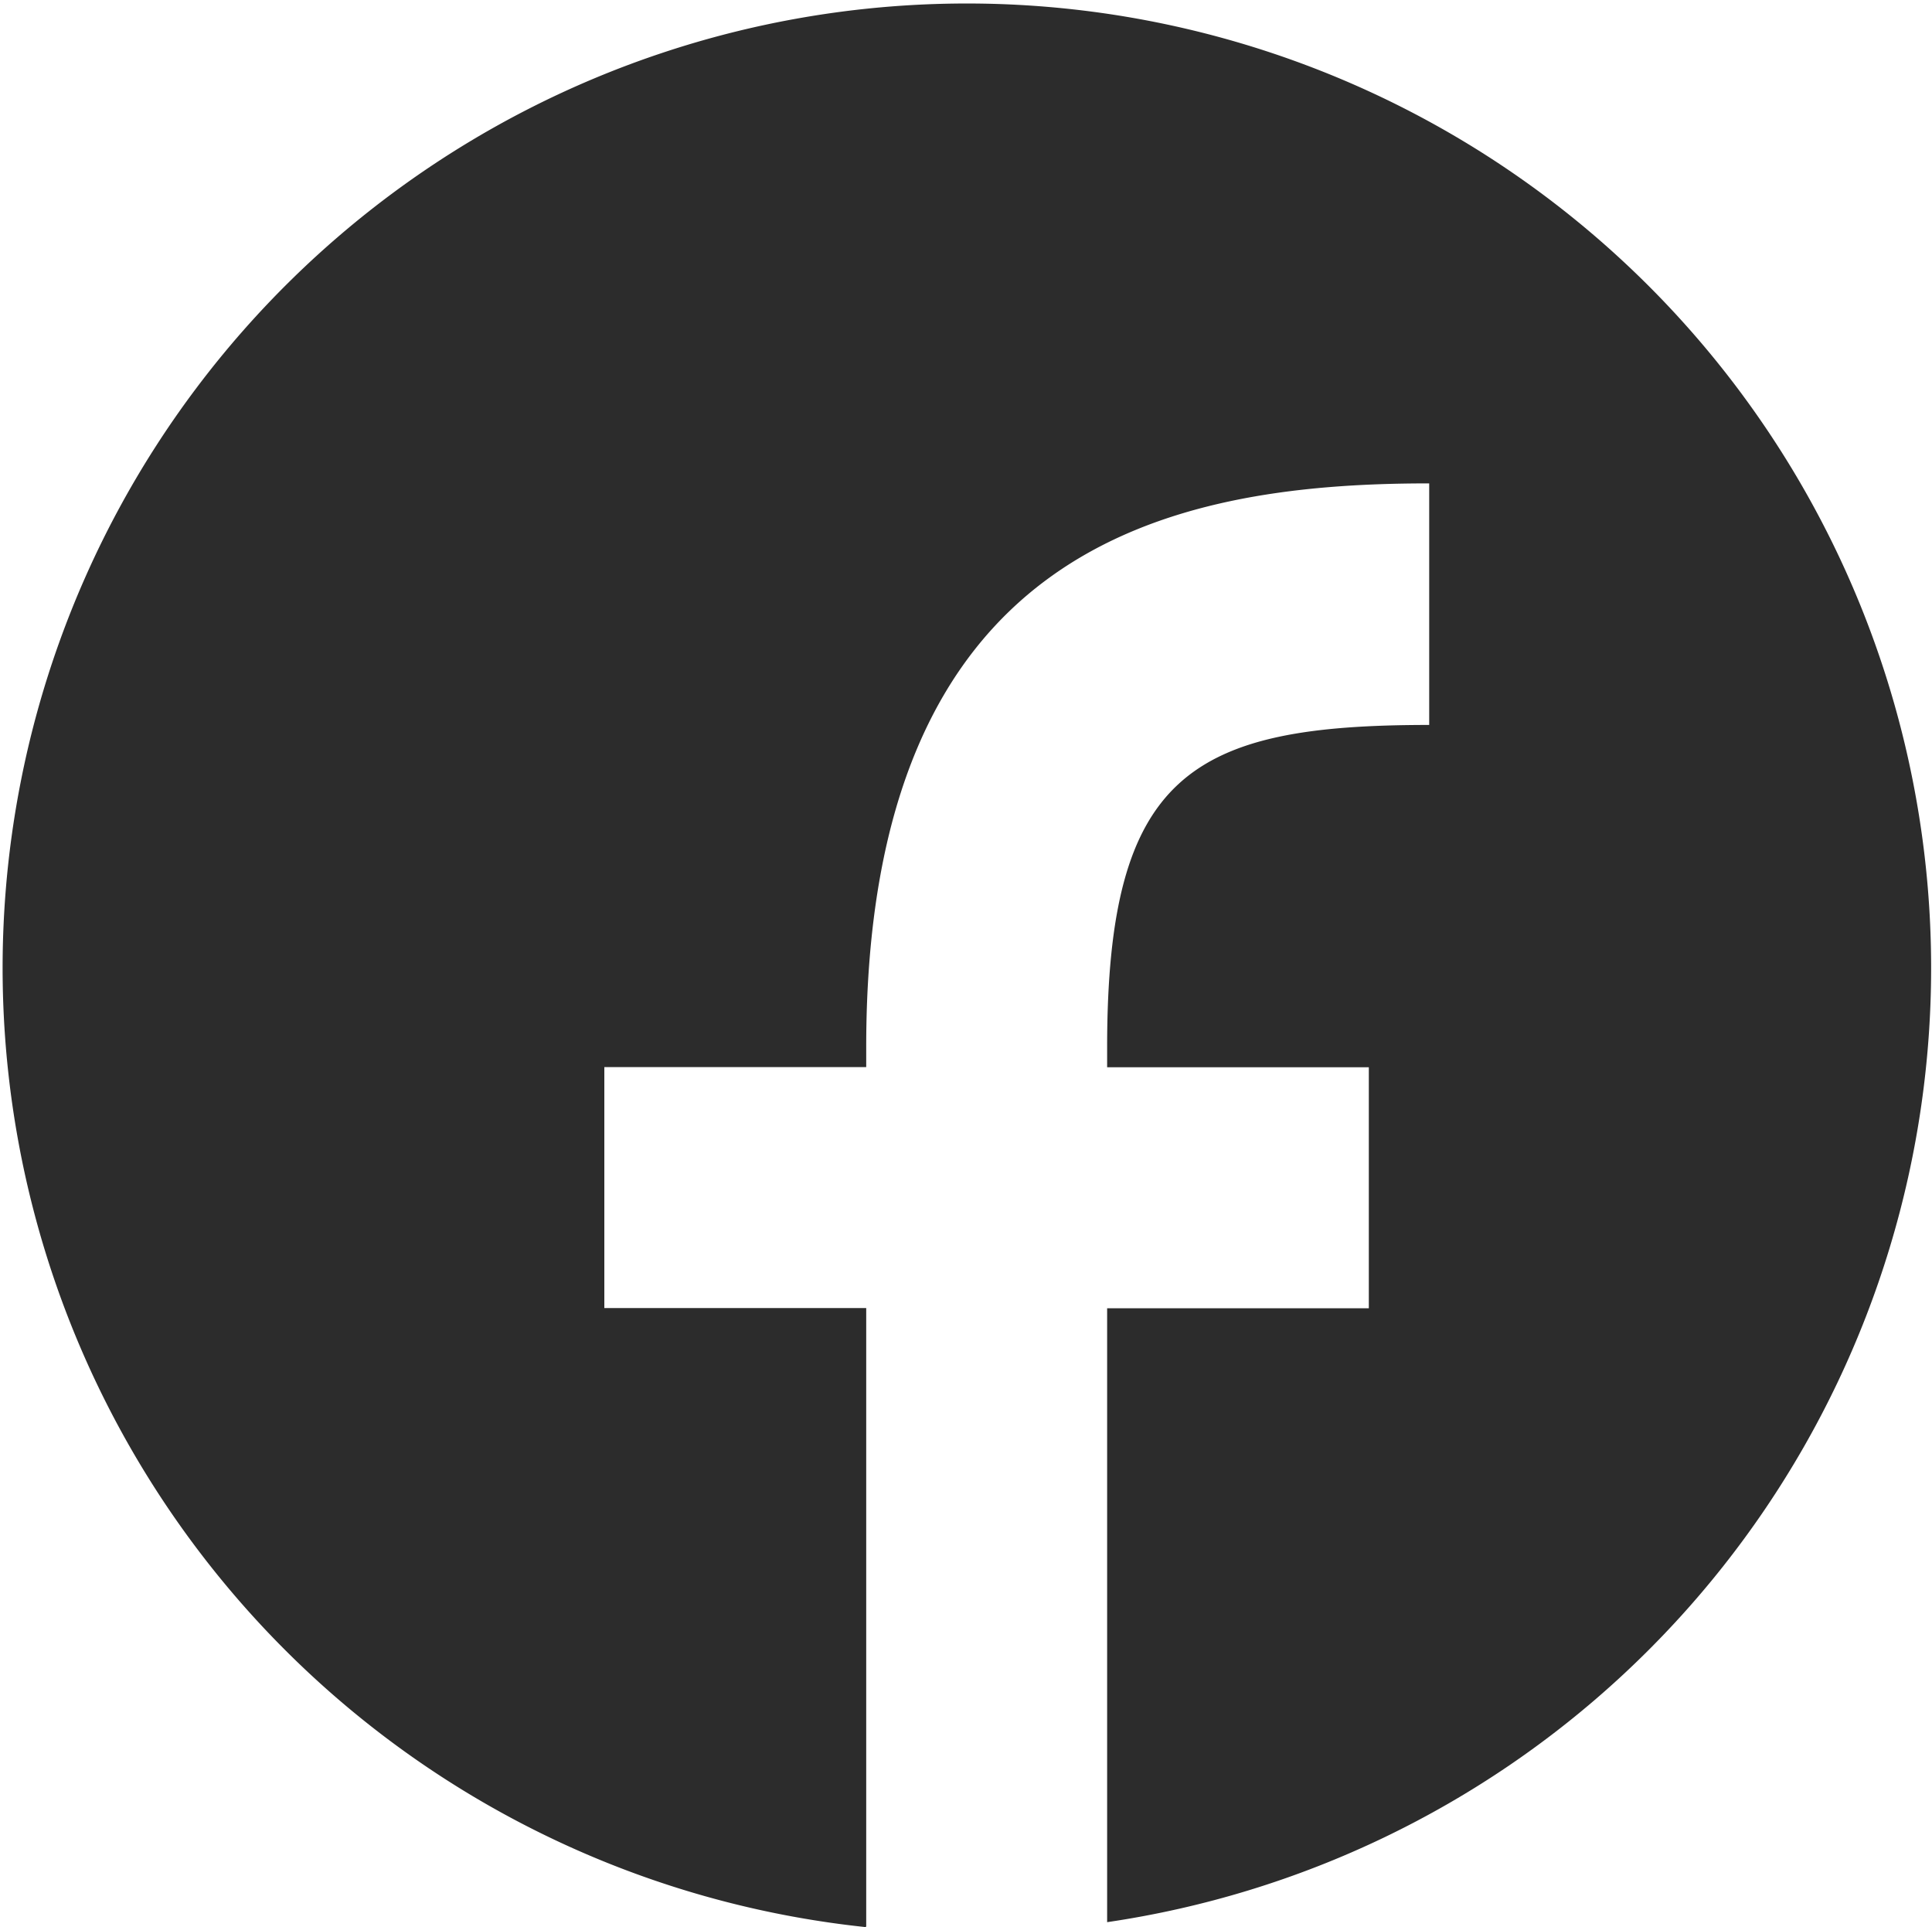
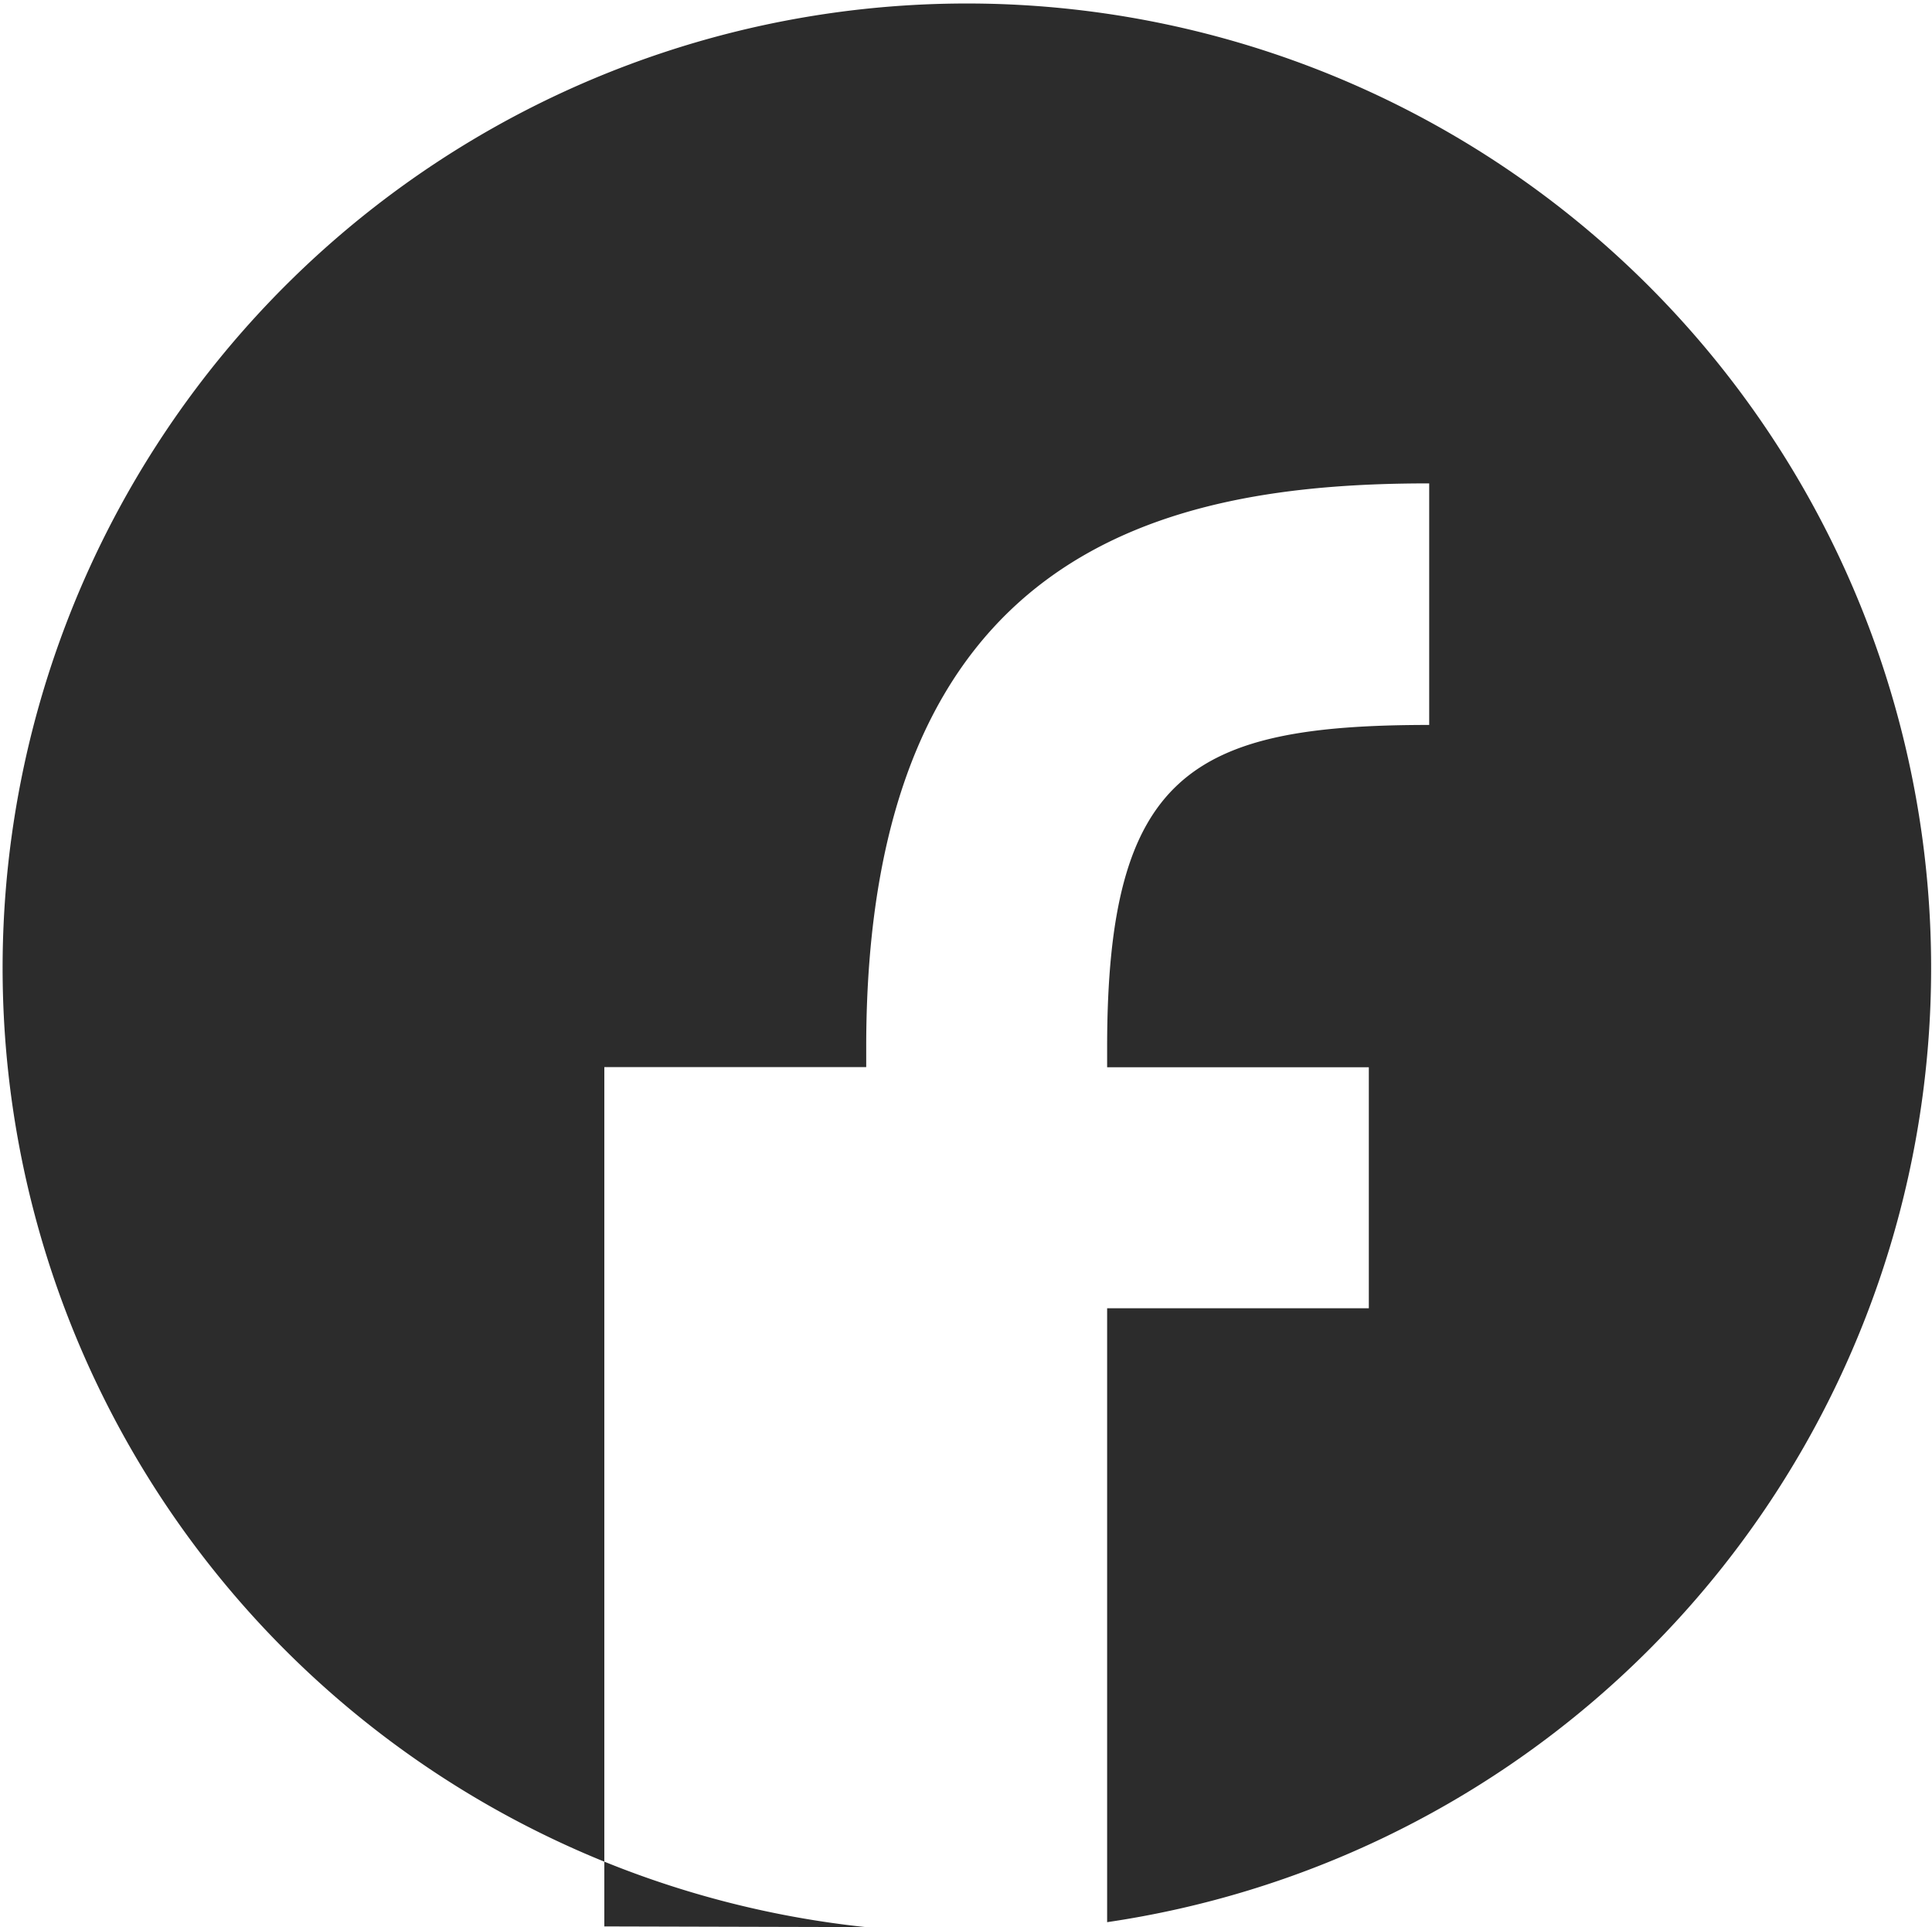
<svg xmlns="http://www.w3.org/2000/svg" width="20" height="19.945" viewBox="0 0 20 19.945">
-   <path id="Icon_-_Facebook" data-name="Icon - Facebook" d="M23658.461,18718.443h0a9.982,9.982,0,1,1,2.5-.051v-6.354h2.709v-2.494h-2.709v-.207c0-2.83.873-3.336,3.334-3.336v-2.5l-.006,0c-2.713,0-5.822.662-5.822,5.834v.207h-2.711v2.494h2.711v6.4Z" transform="translate(-23649.5 -18698.498)" fill="#2c2c2c" />
+   <path id="Icon_-_Facebook" data-name="Icon - Facebook" d="M23658.461,18718.443h0a9.982,9.982,0,1,1,2.5-.051v-6.354h2.709v-2.494h-2.709v-.207c0-2.83.873-3.336,3.334-3.336v-2.5l-.006,0c-2.713,0-5.822.662-5.822,5.834v.207h-2.711v2.494v6.4Z" transform="translate(-23649.5 -18698.498)" fill="#2c2c2c" />
</svg>